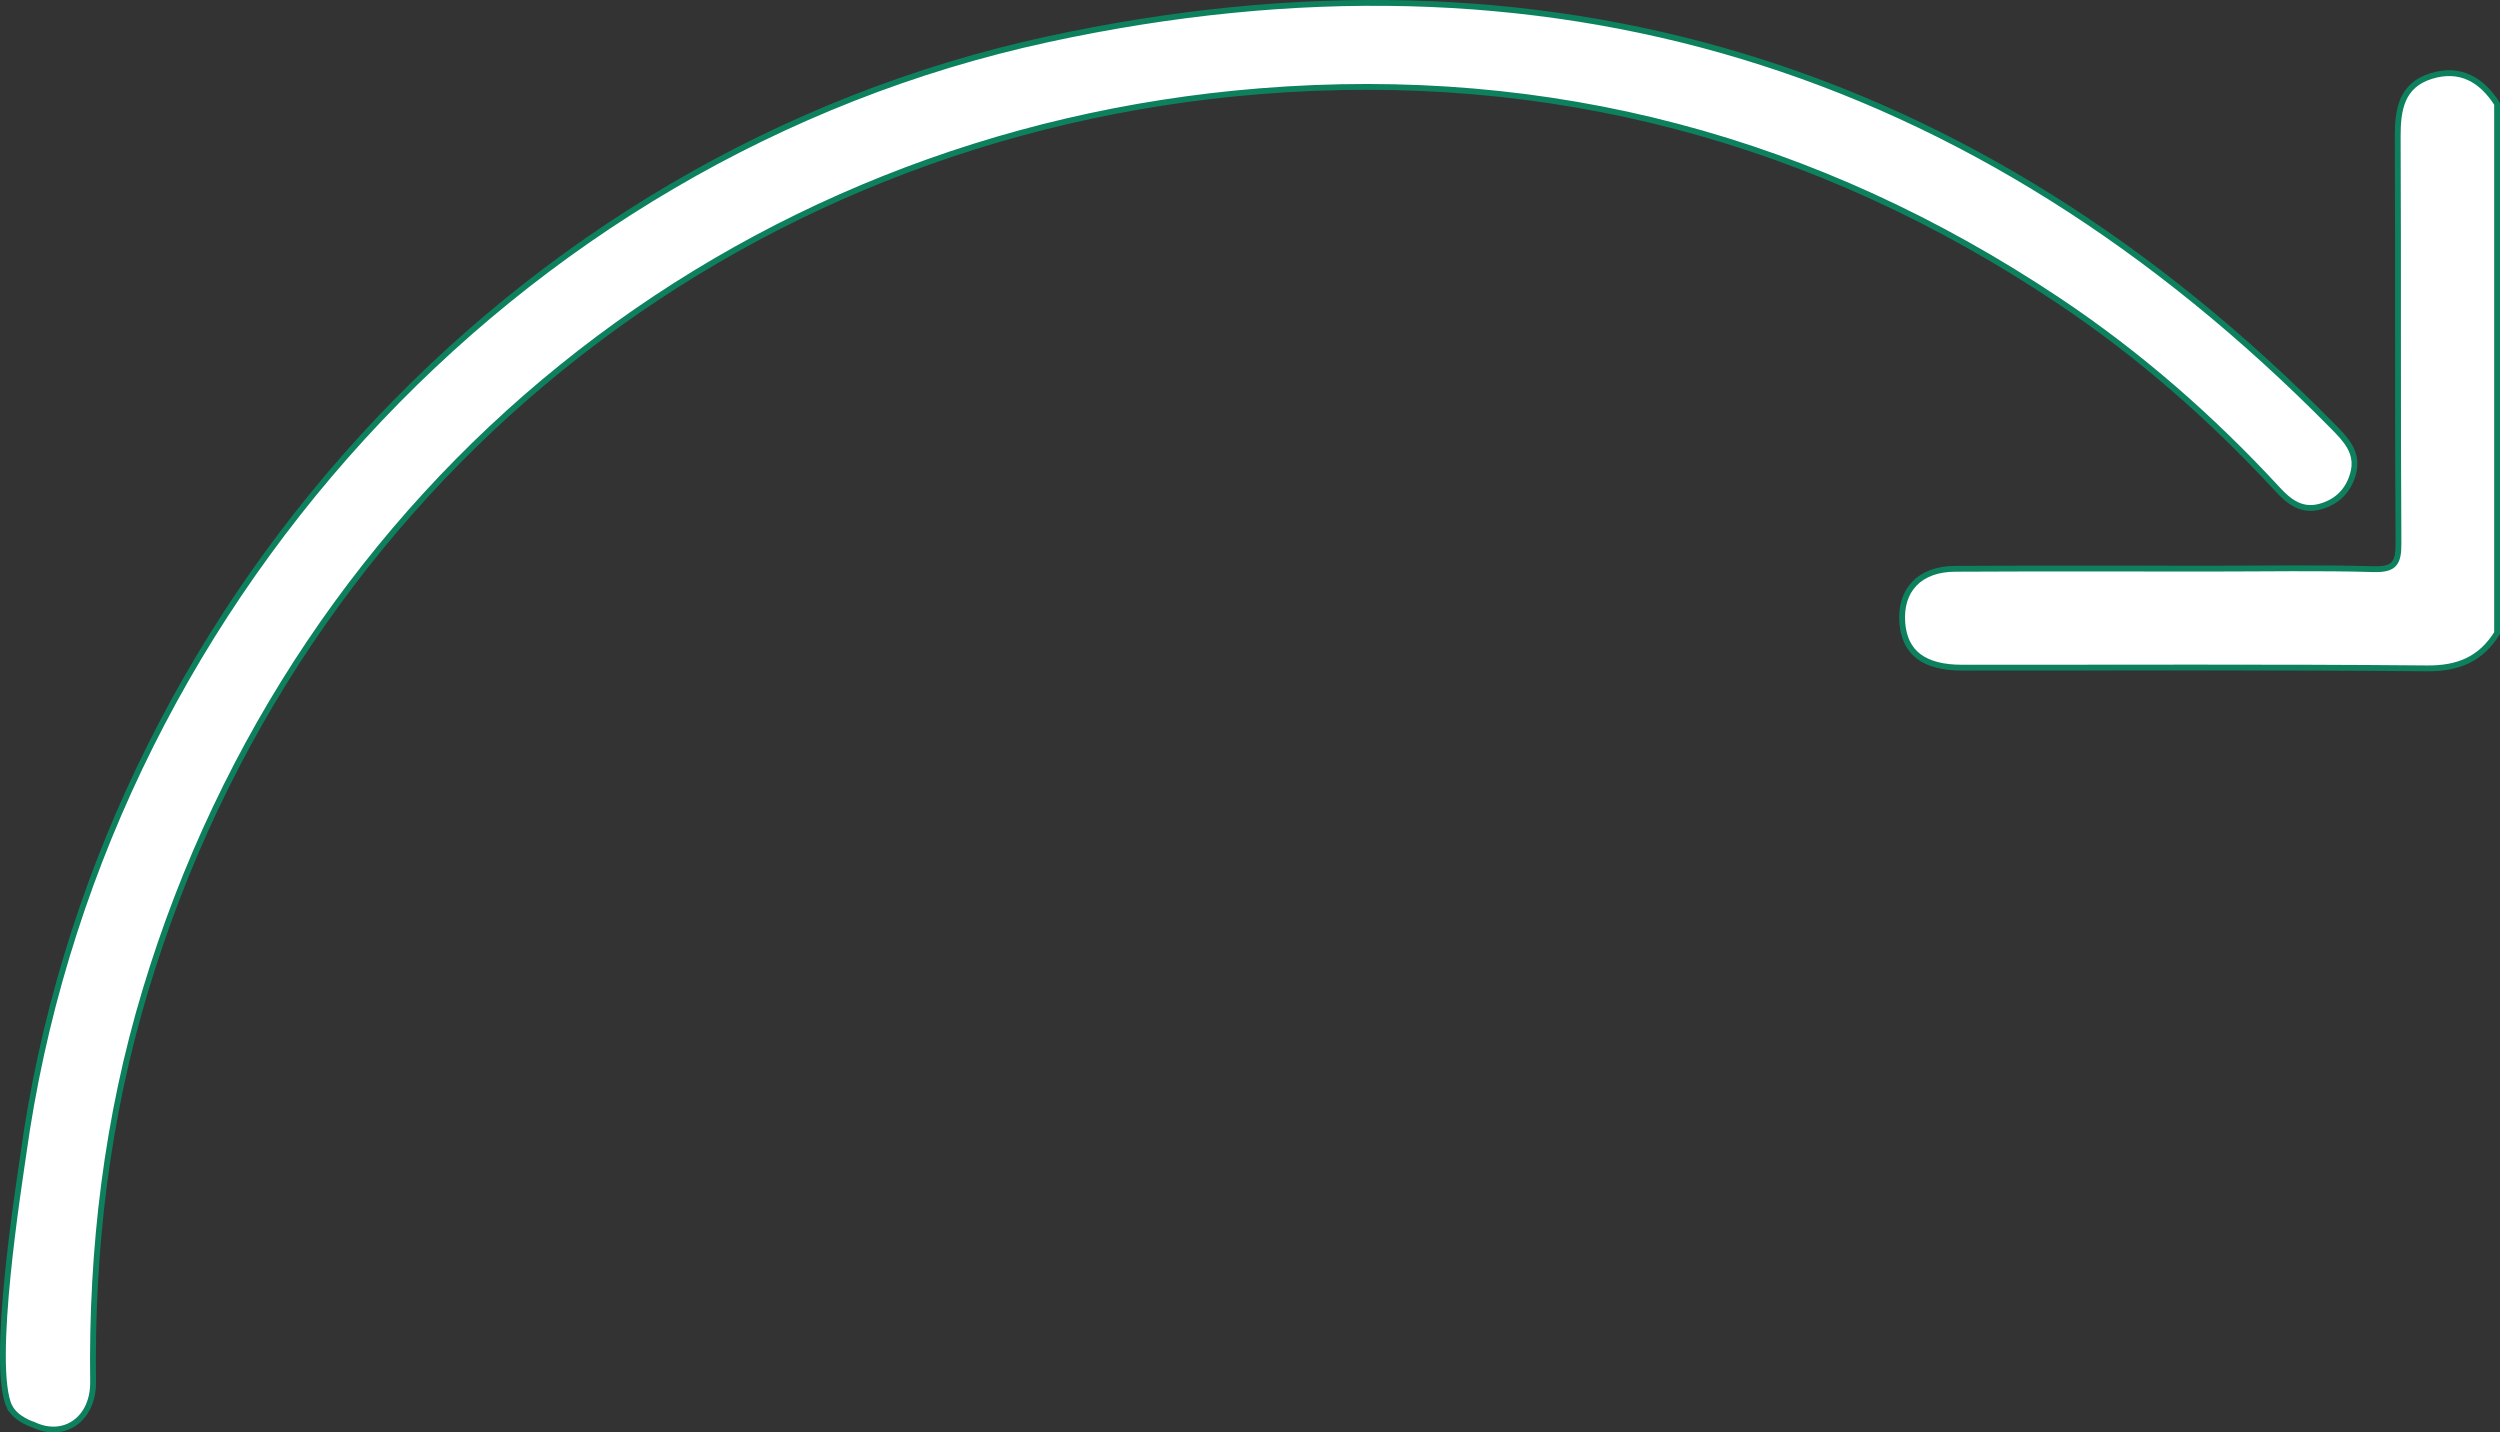
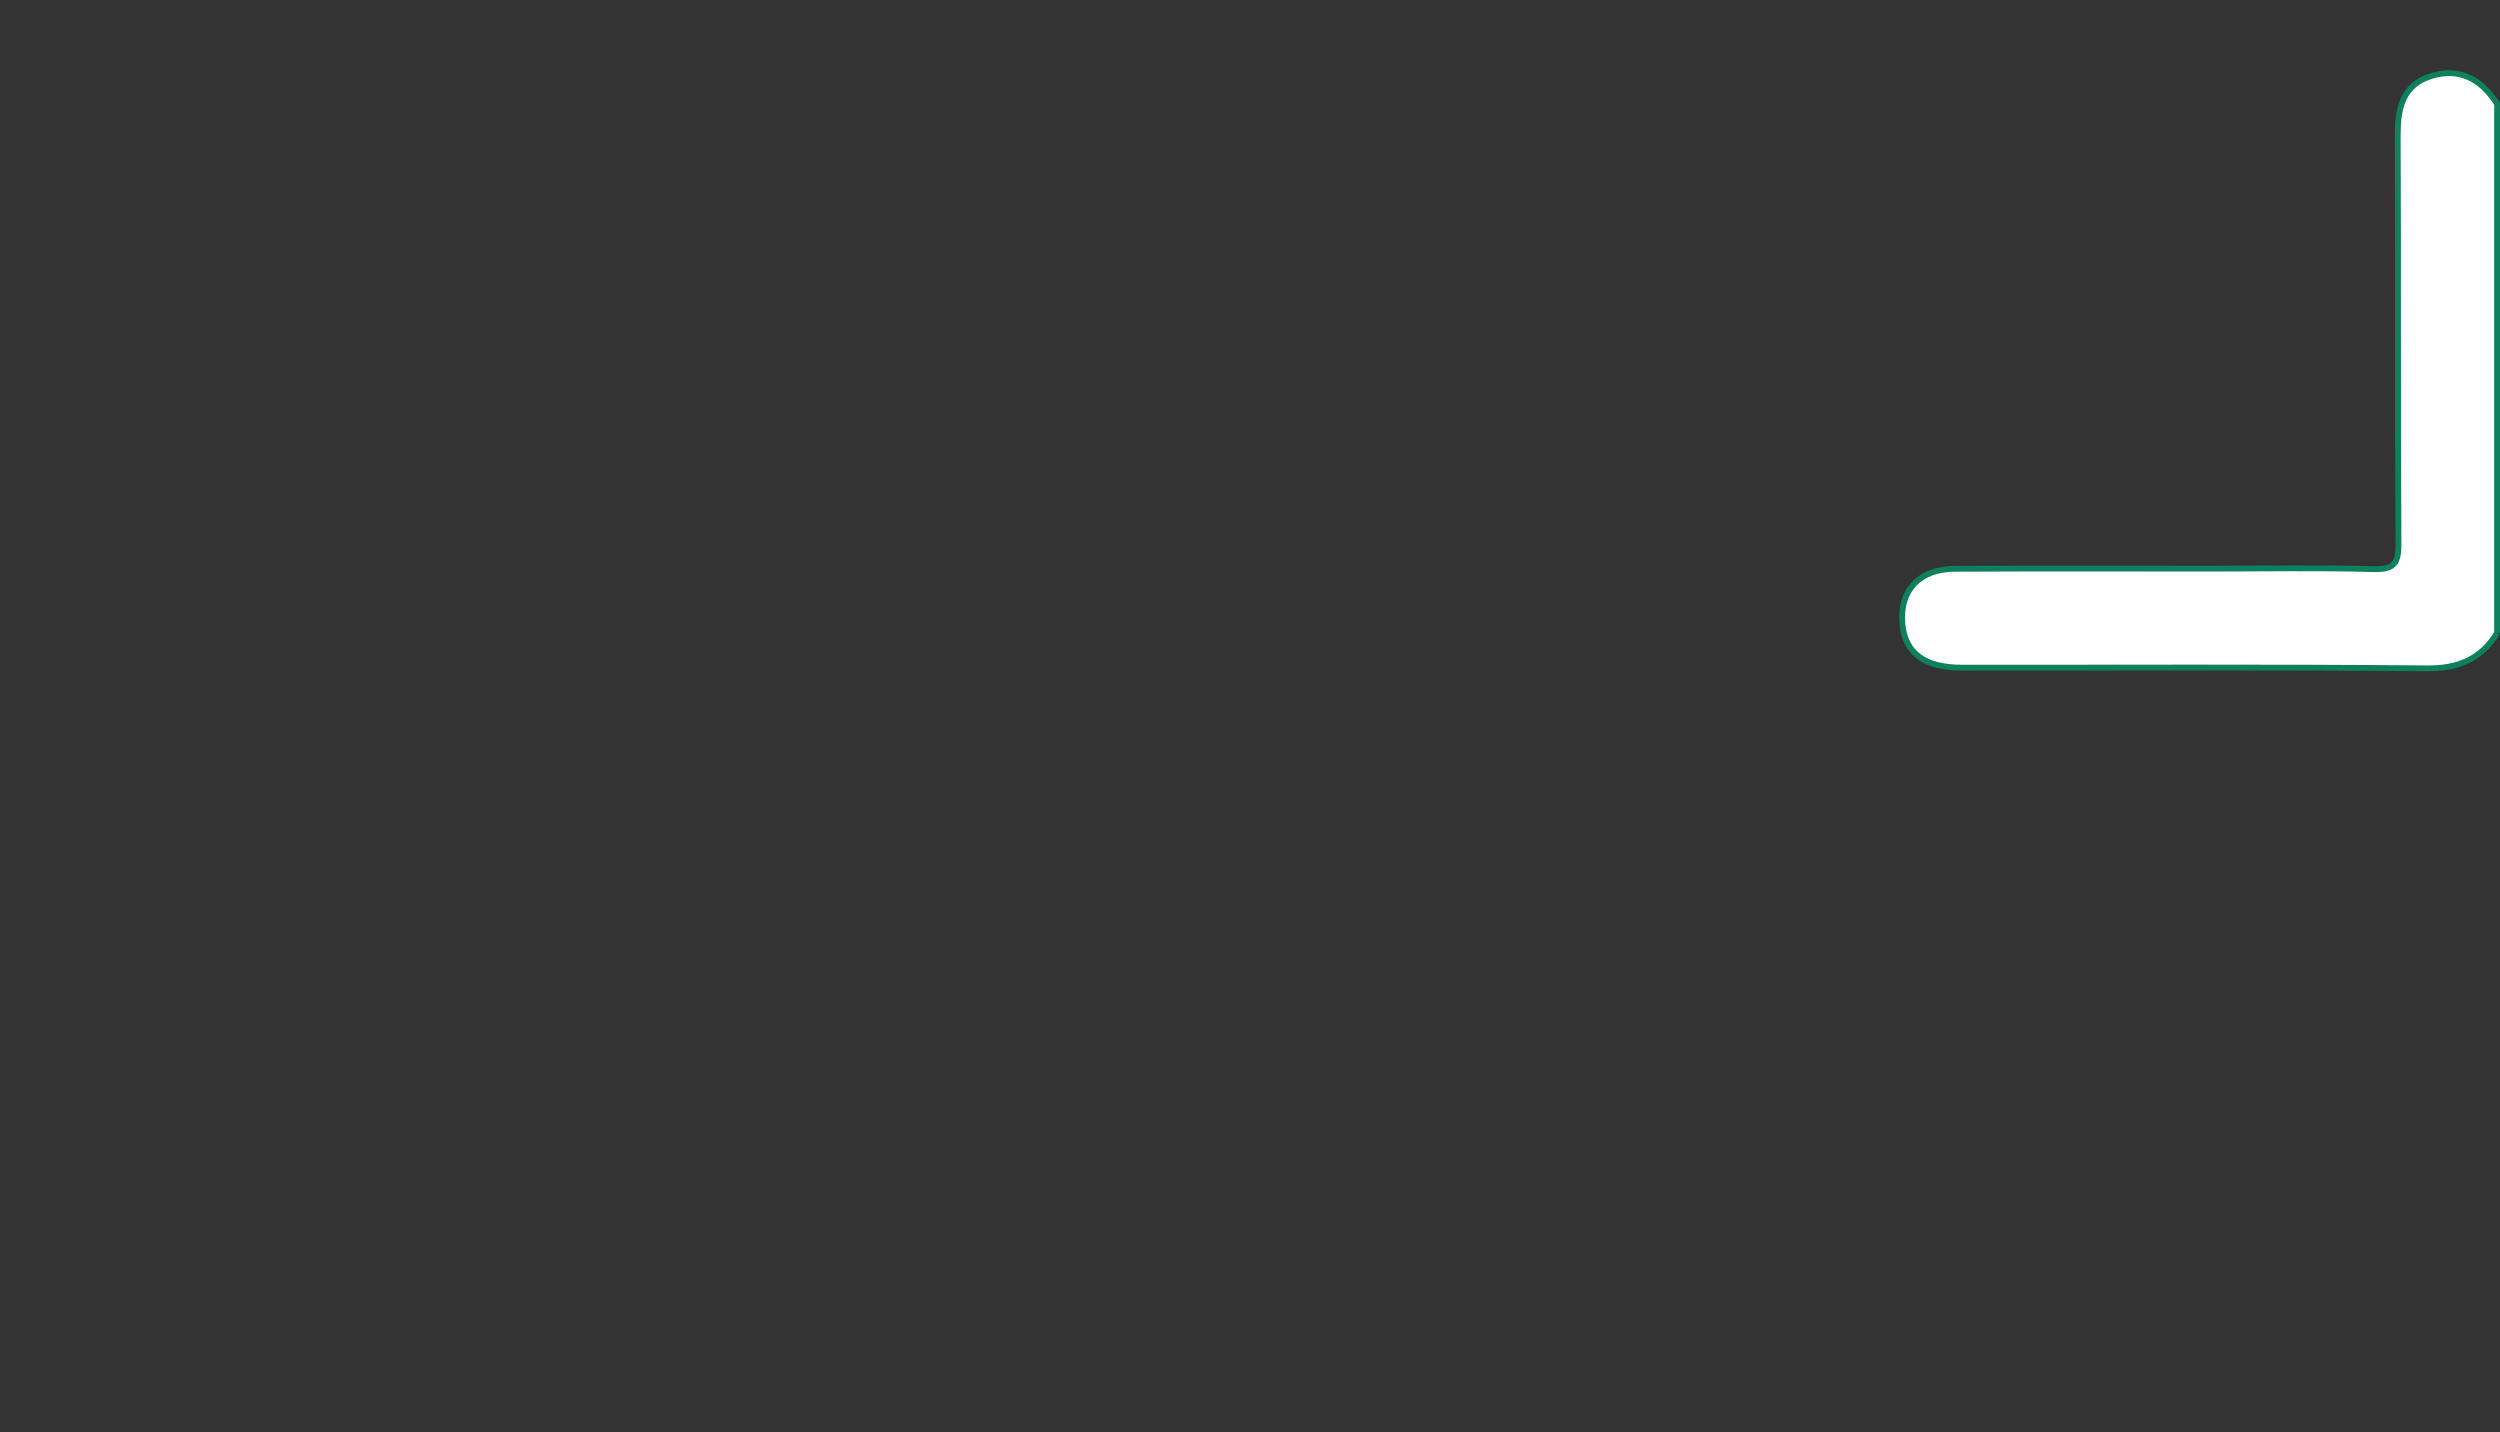
<svg xmlns="http://www.w3.org/2000/svg" id="_Слой_1" data-name=" Слой 1" viewBox="0 0 429.71 246.22">
  <rect x="0" y="0" width="429.71" height="246.22" fill="#333333" stroke="none" />
  <defs>
    <style> .cls-1 { fill: #fff; stroke: #0d815e; stroke-miterlimit: 10; } </style>
  </defs>
-   <path class="cls-1" d="m1.65,241.86h0c-3.38-7.05,1.7-38.69,2.34-43.28C16.87,105.22,88.01,26.67,180.16,6.74c85.4-18.47,159.33,4.15,220.82,66.54,2.19,2.22,4.44,4.5,3.5,8.05-.78,2.93-2.67,4.89-5.62,5.73-3.2.91-5.38-.78-7.36-2.93-11.3-12.24-23.74-23.15-37.58-32.4-41.63-27.82-87.51-40.06-137.35-36.05C125.76,22.98,51.23,83.35,25.01,170.17c-6.63,21.96-9.32,44.45-9.01,67.35.08,6.39-4.98,9.92-10.29,7.35,0,0-2.9-.86-4.04-3.02h0Z" />
-   <path class="cls-1" d="m429.21,108.81c-2.78,4.47-6.64,6.12-12.04,6.07-26.64-.24-53.28-.1-79.92-.12-6.54,0-9.86-2.55-10.27-7.67-.45-5.65,2.95-9.29,9.05-9.32,14.65-.08,29.3-.03,43.96-.03,9.32,0,18.65-.18,27.97.09,3.63.11,4.32-1.07,4.3-4.46-.15-23.31-.02-46.62-.13-69.93-.02-4.7.72-8.81,5.76-10.37,4.94-1.53,8.64.59,11.32,4.78v90.96h0Z" />
+   <path class="cls-1" d="m429.21,108.81c-2.78,4.47-6.64,6.12-12.04,6.07-26.64-.24-53.28-.1-79.92-.12-6.54,0-9.86-2.55-10.27-7.67-.45-5.65,2.95-9.29,9.05-9.32,14.65-.08,29.3-.03,43.96-.03,9.32,0,18.65-.18,27.97.09,3.63.11,4.32-1.07,4.3-4.46-.15-23.31-.02-46.62-.13-69.93-.02-4.7.72-8.81,5.76-10.37,4.94-1.53,8.64.59,11.32,4.78v90.96h0" />
</svg>